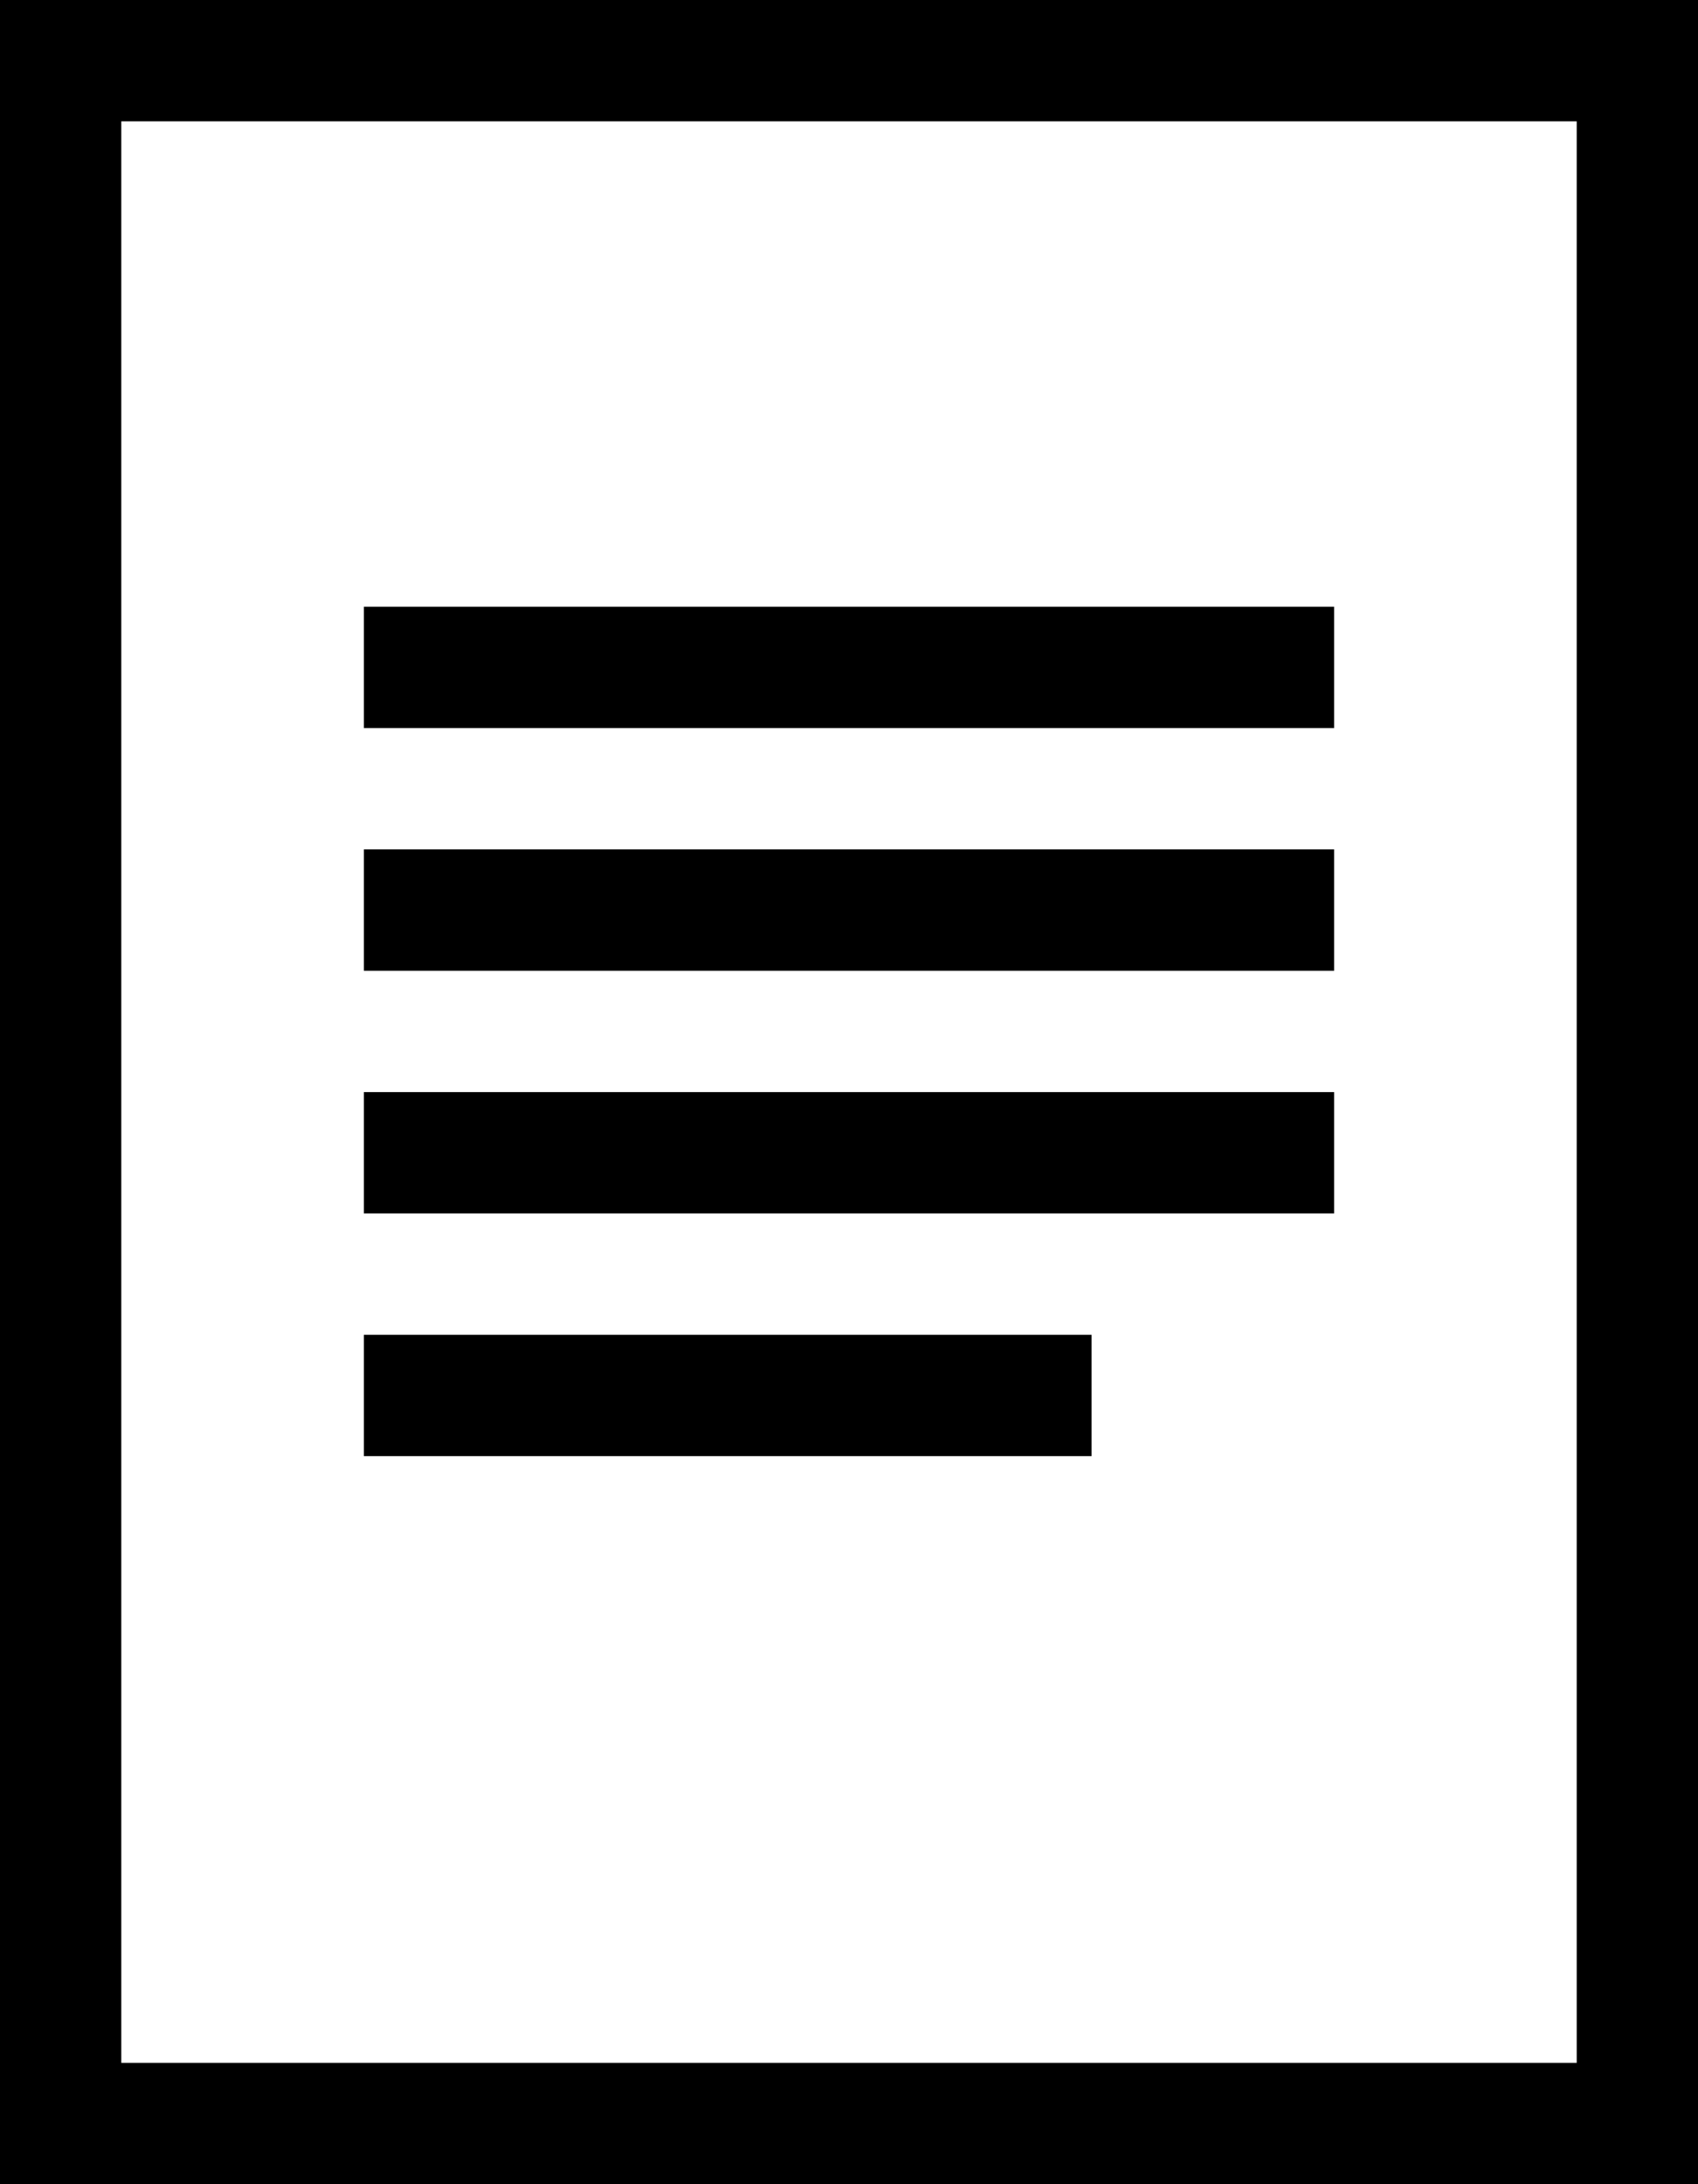
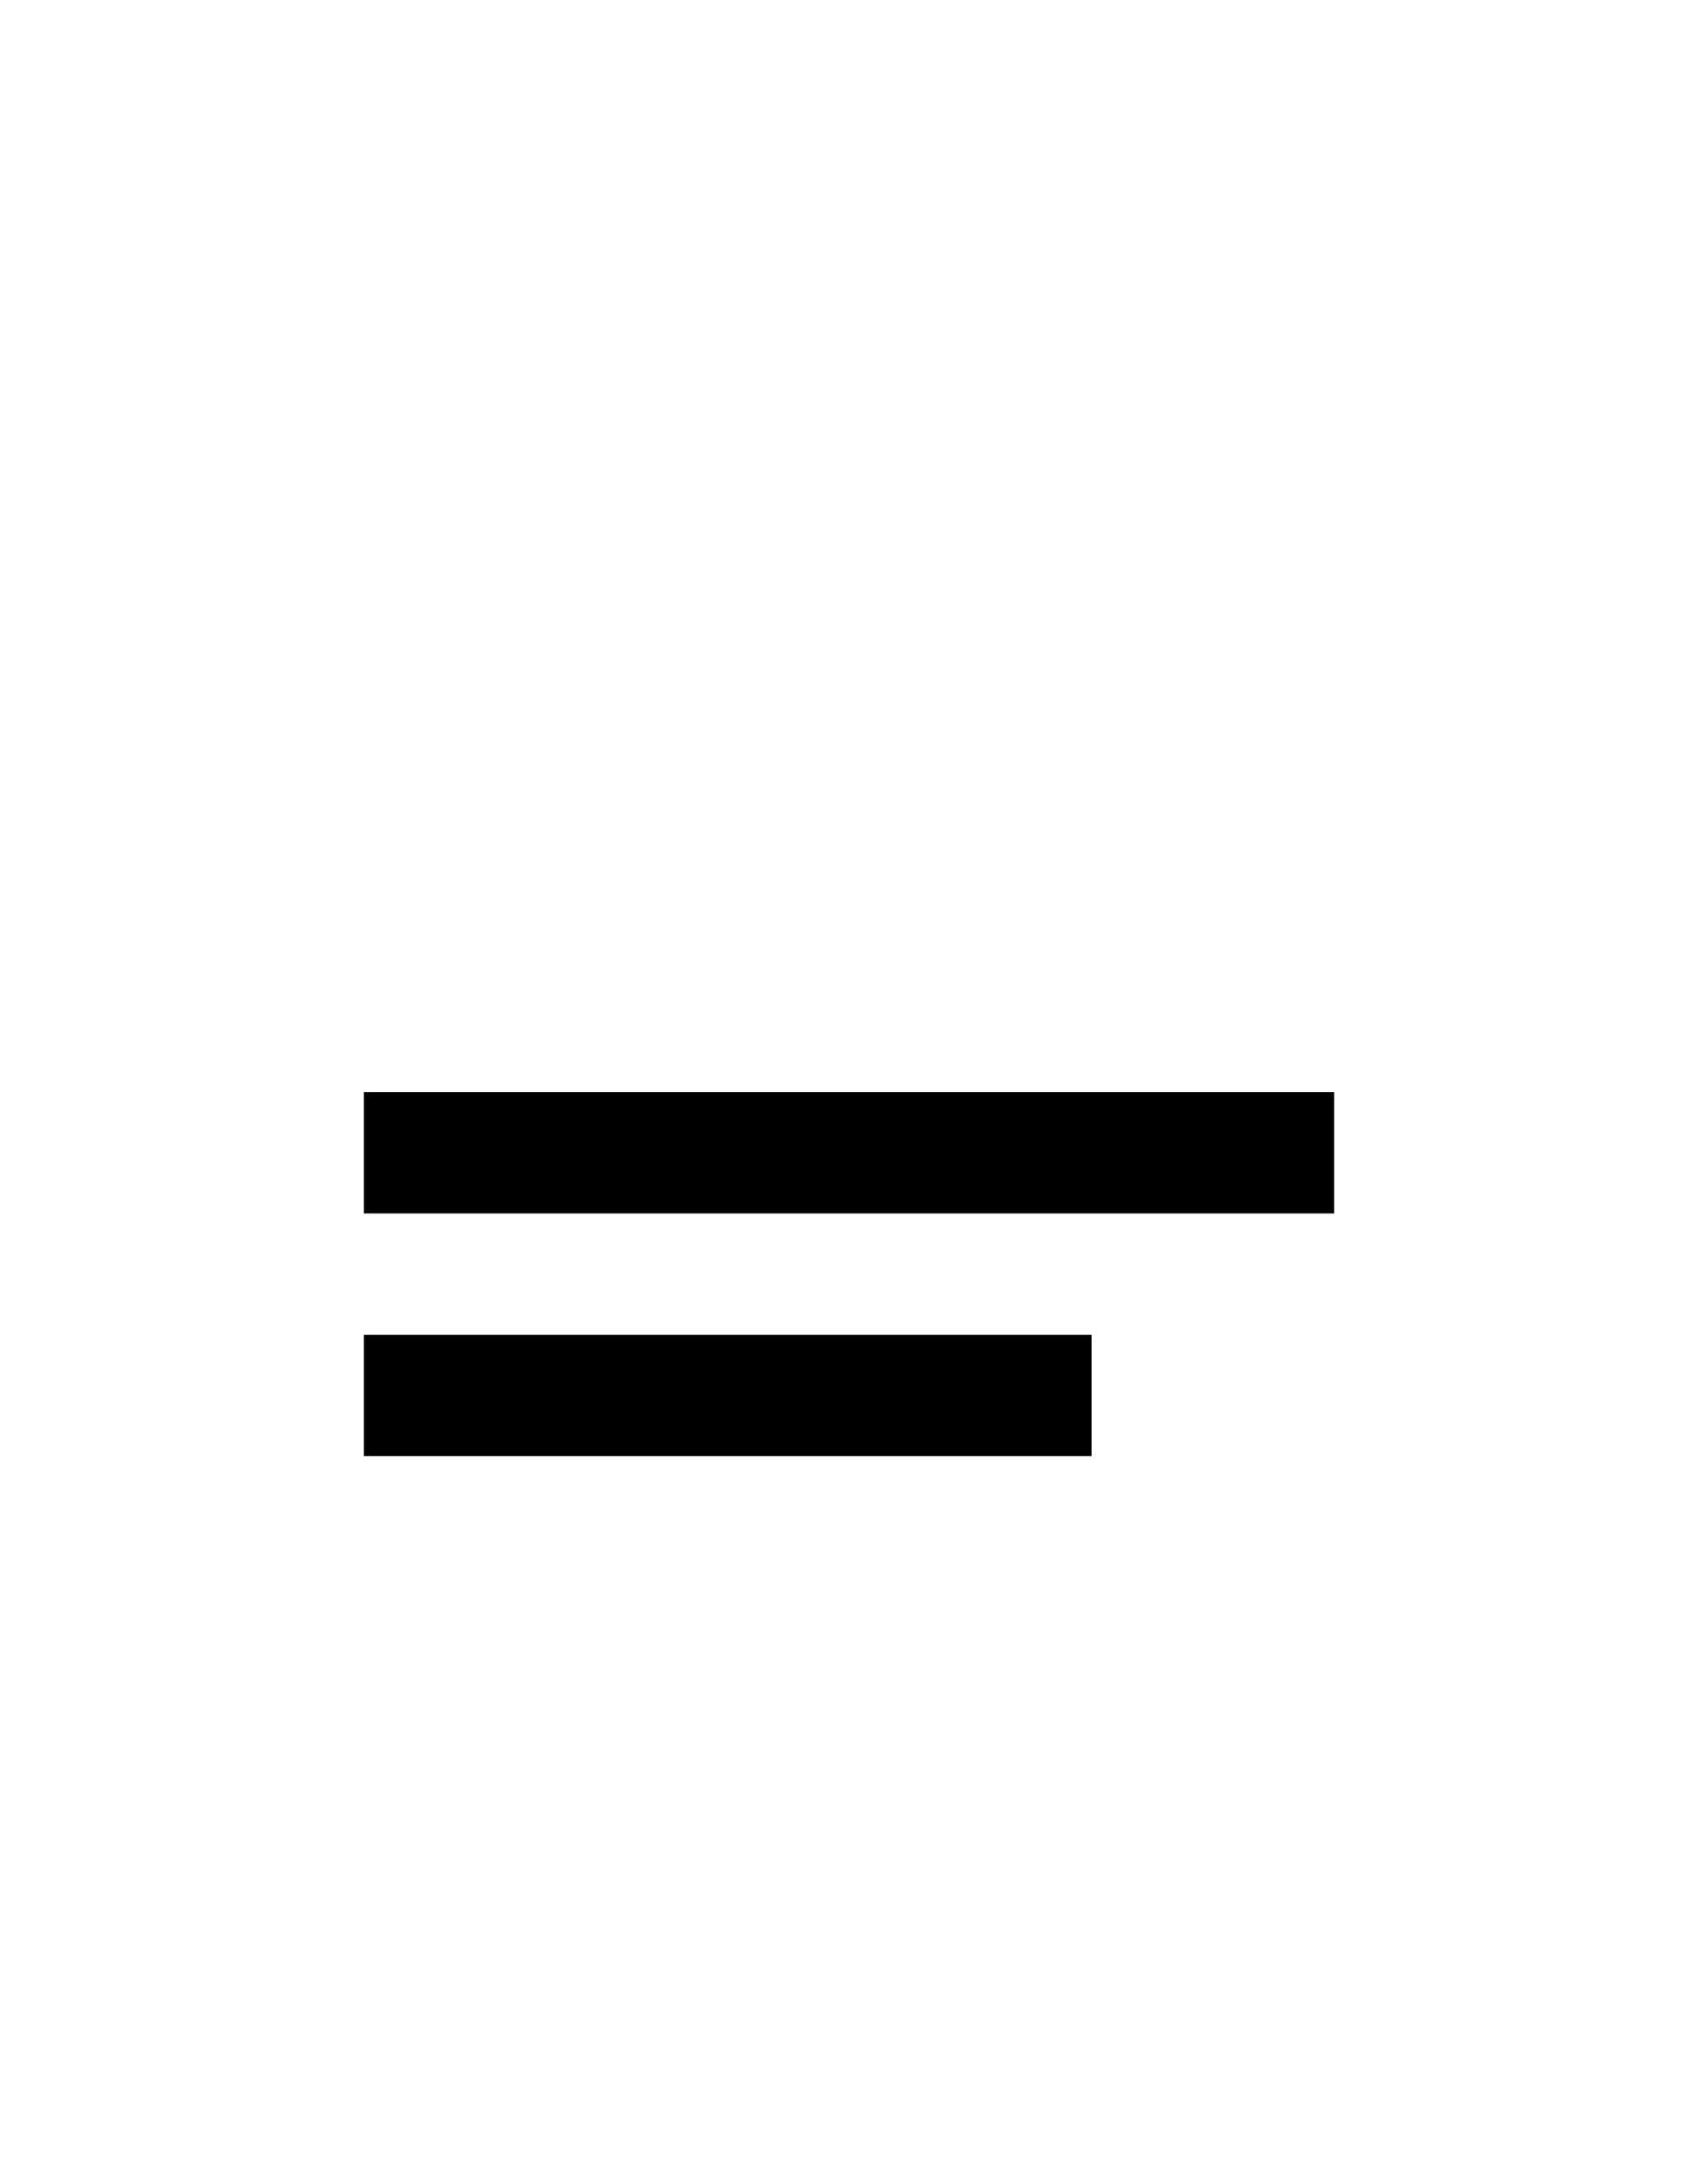
<svg xmlns="http://www.w3.org/2000/svg" id="a" data-name="Ebene 1" viewBox="0 0 14 18">
  <defs>
    <style>
      .b {
        fill: none;
        stroke: #000000;
      }
    </style>
  </defs>
-   <rect class="b" x=".5" y=".5" width="13" height="17" />
  <line class="b" x1="3" y1="11.5" x2="9" y2="11.5" />
-   <line class="b" x1="3" y1="7.5" x2="11" y2="7.5" />
-   <line class="b" x1="3" y1="5.5" x2="11" y2="5.5" />
  <line class="b" x1="3" y1="9.5" x2="11" y2="9.5" />
</svg>